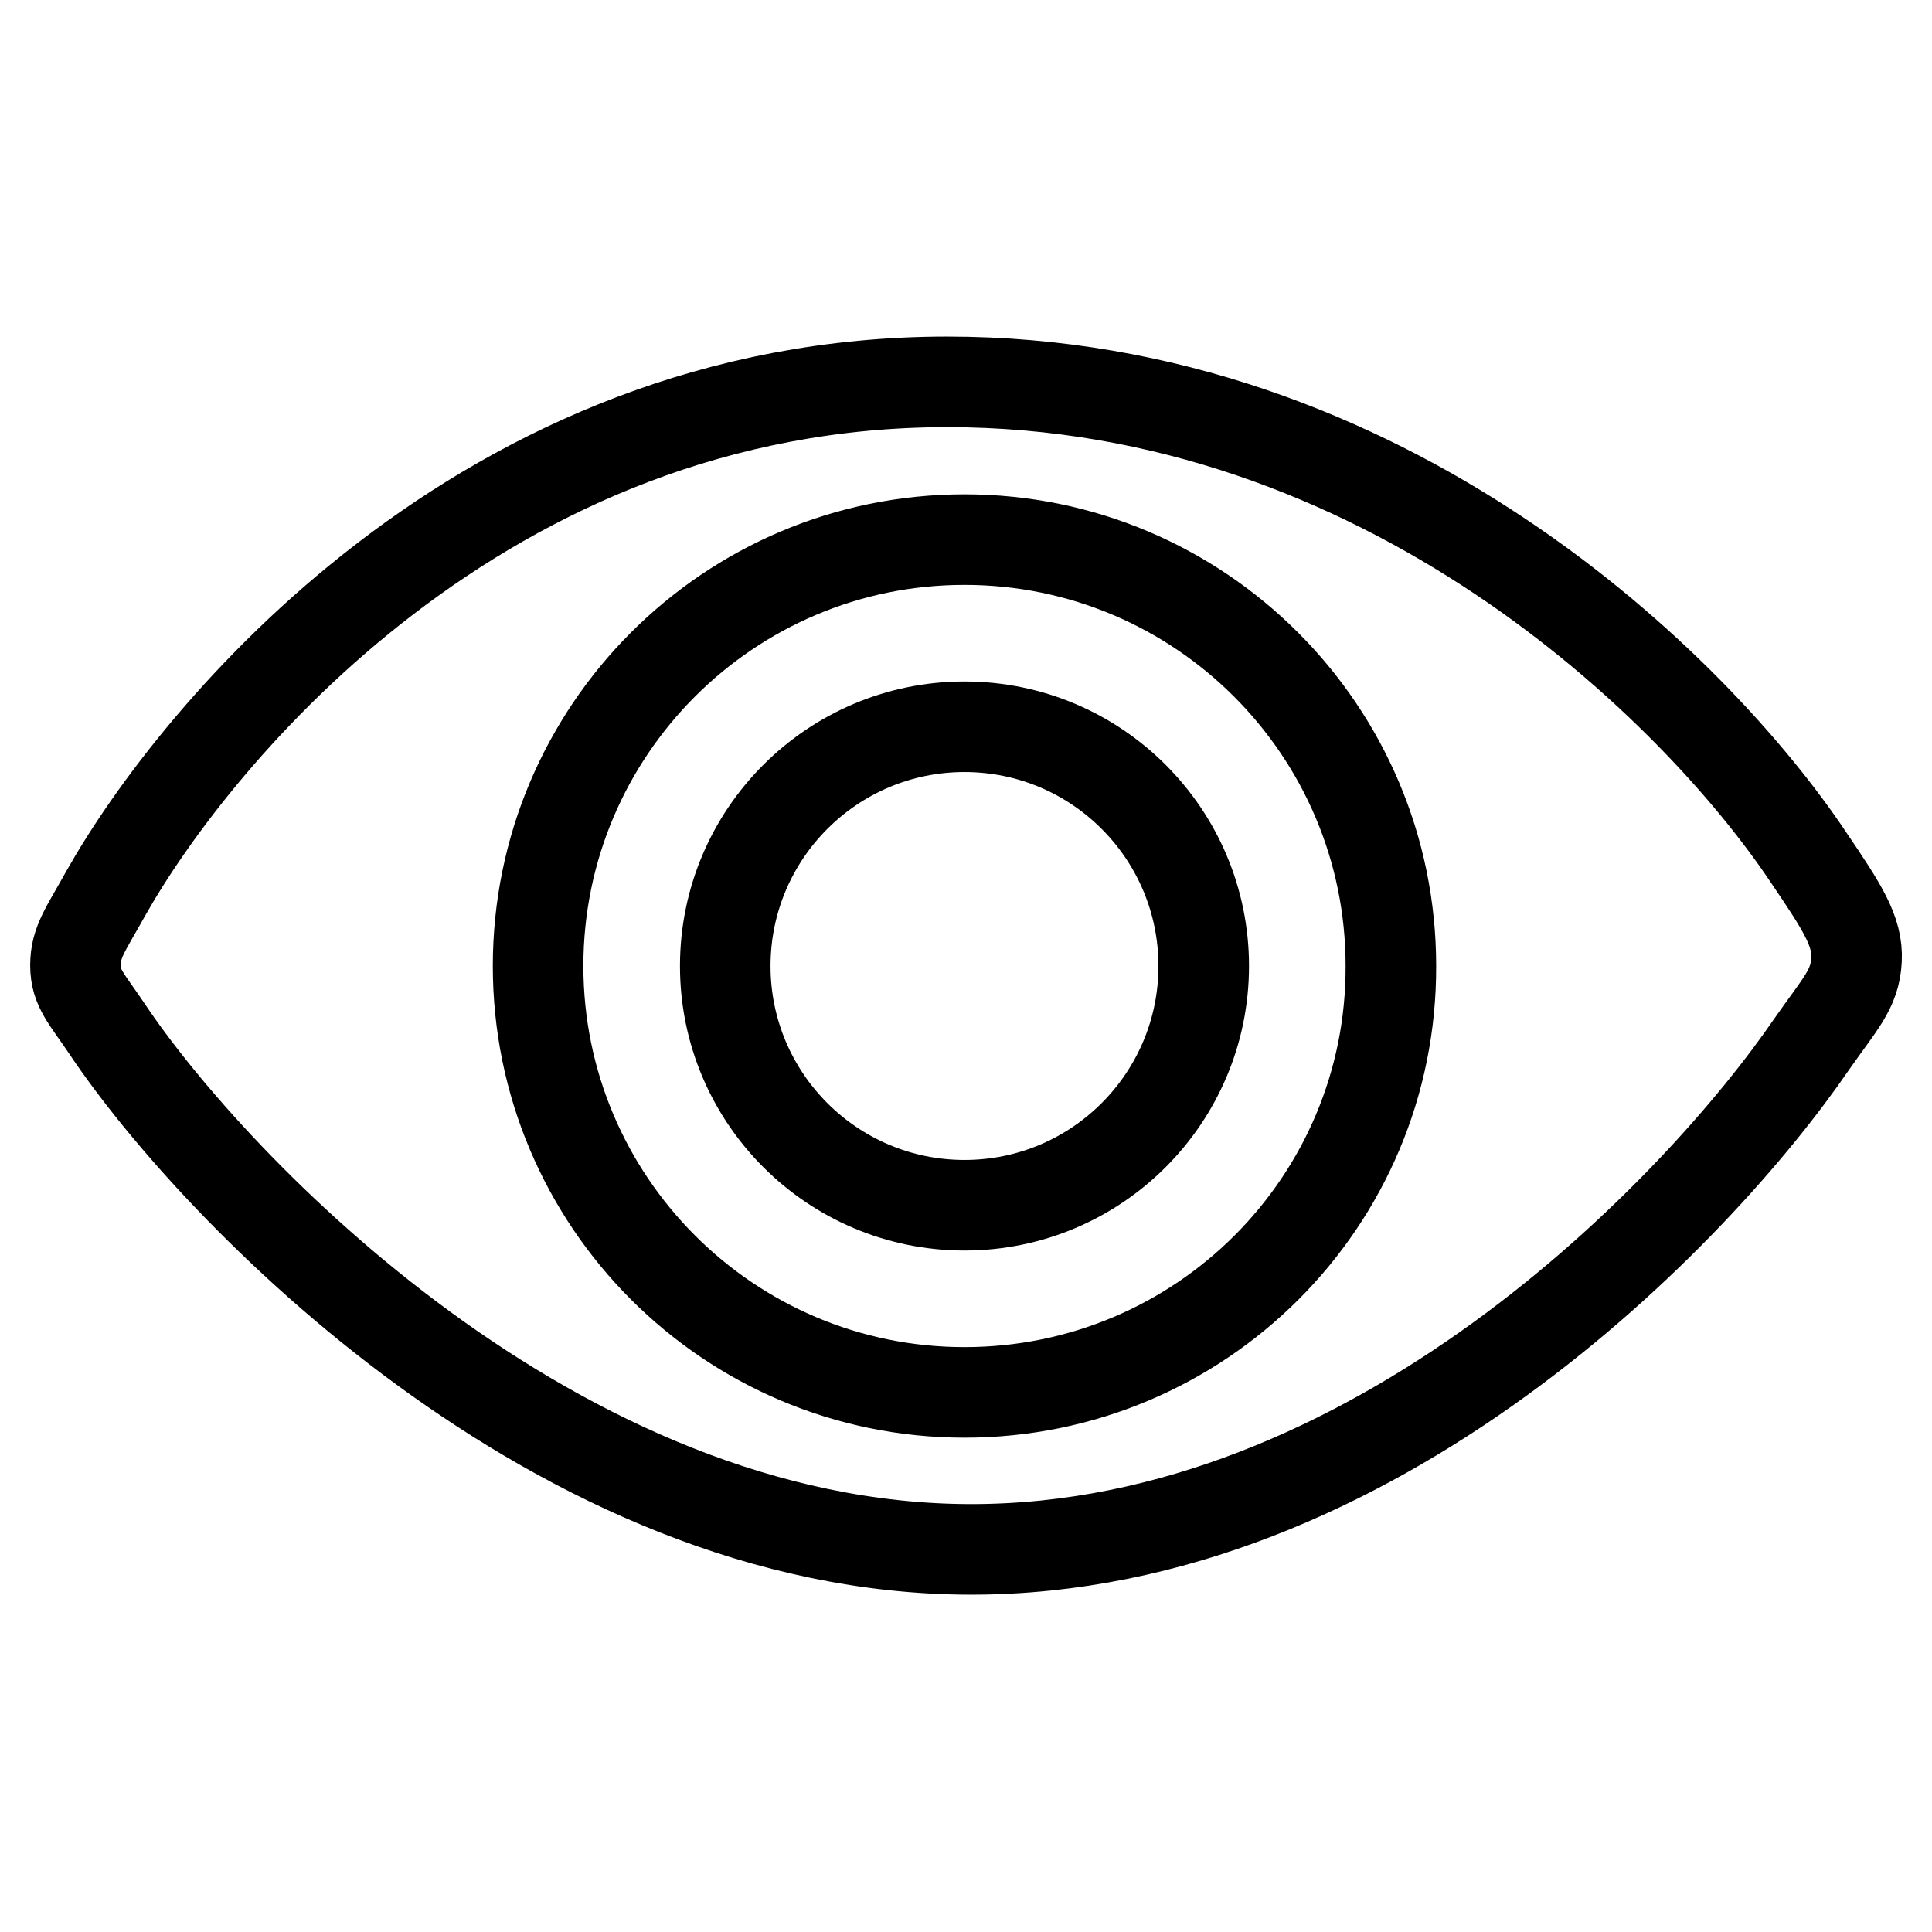
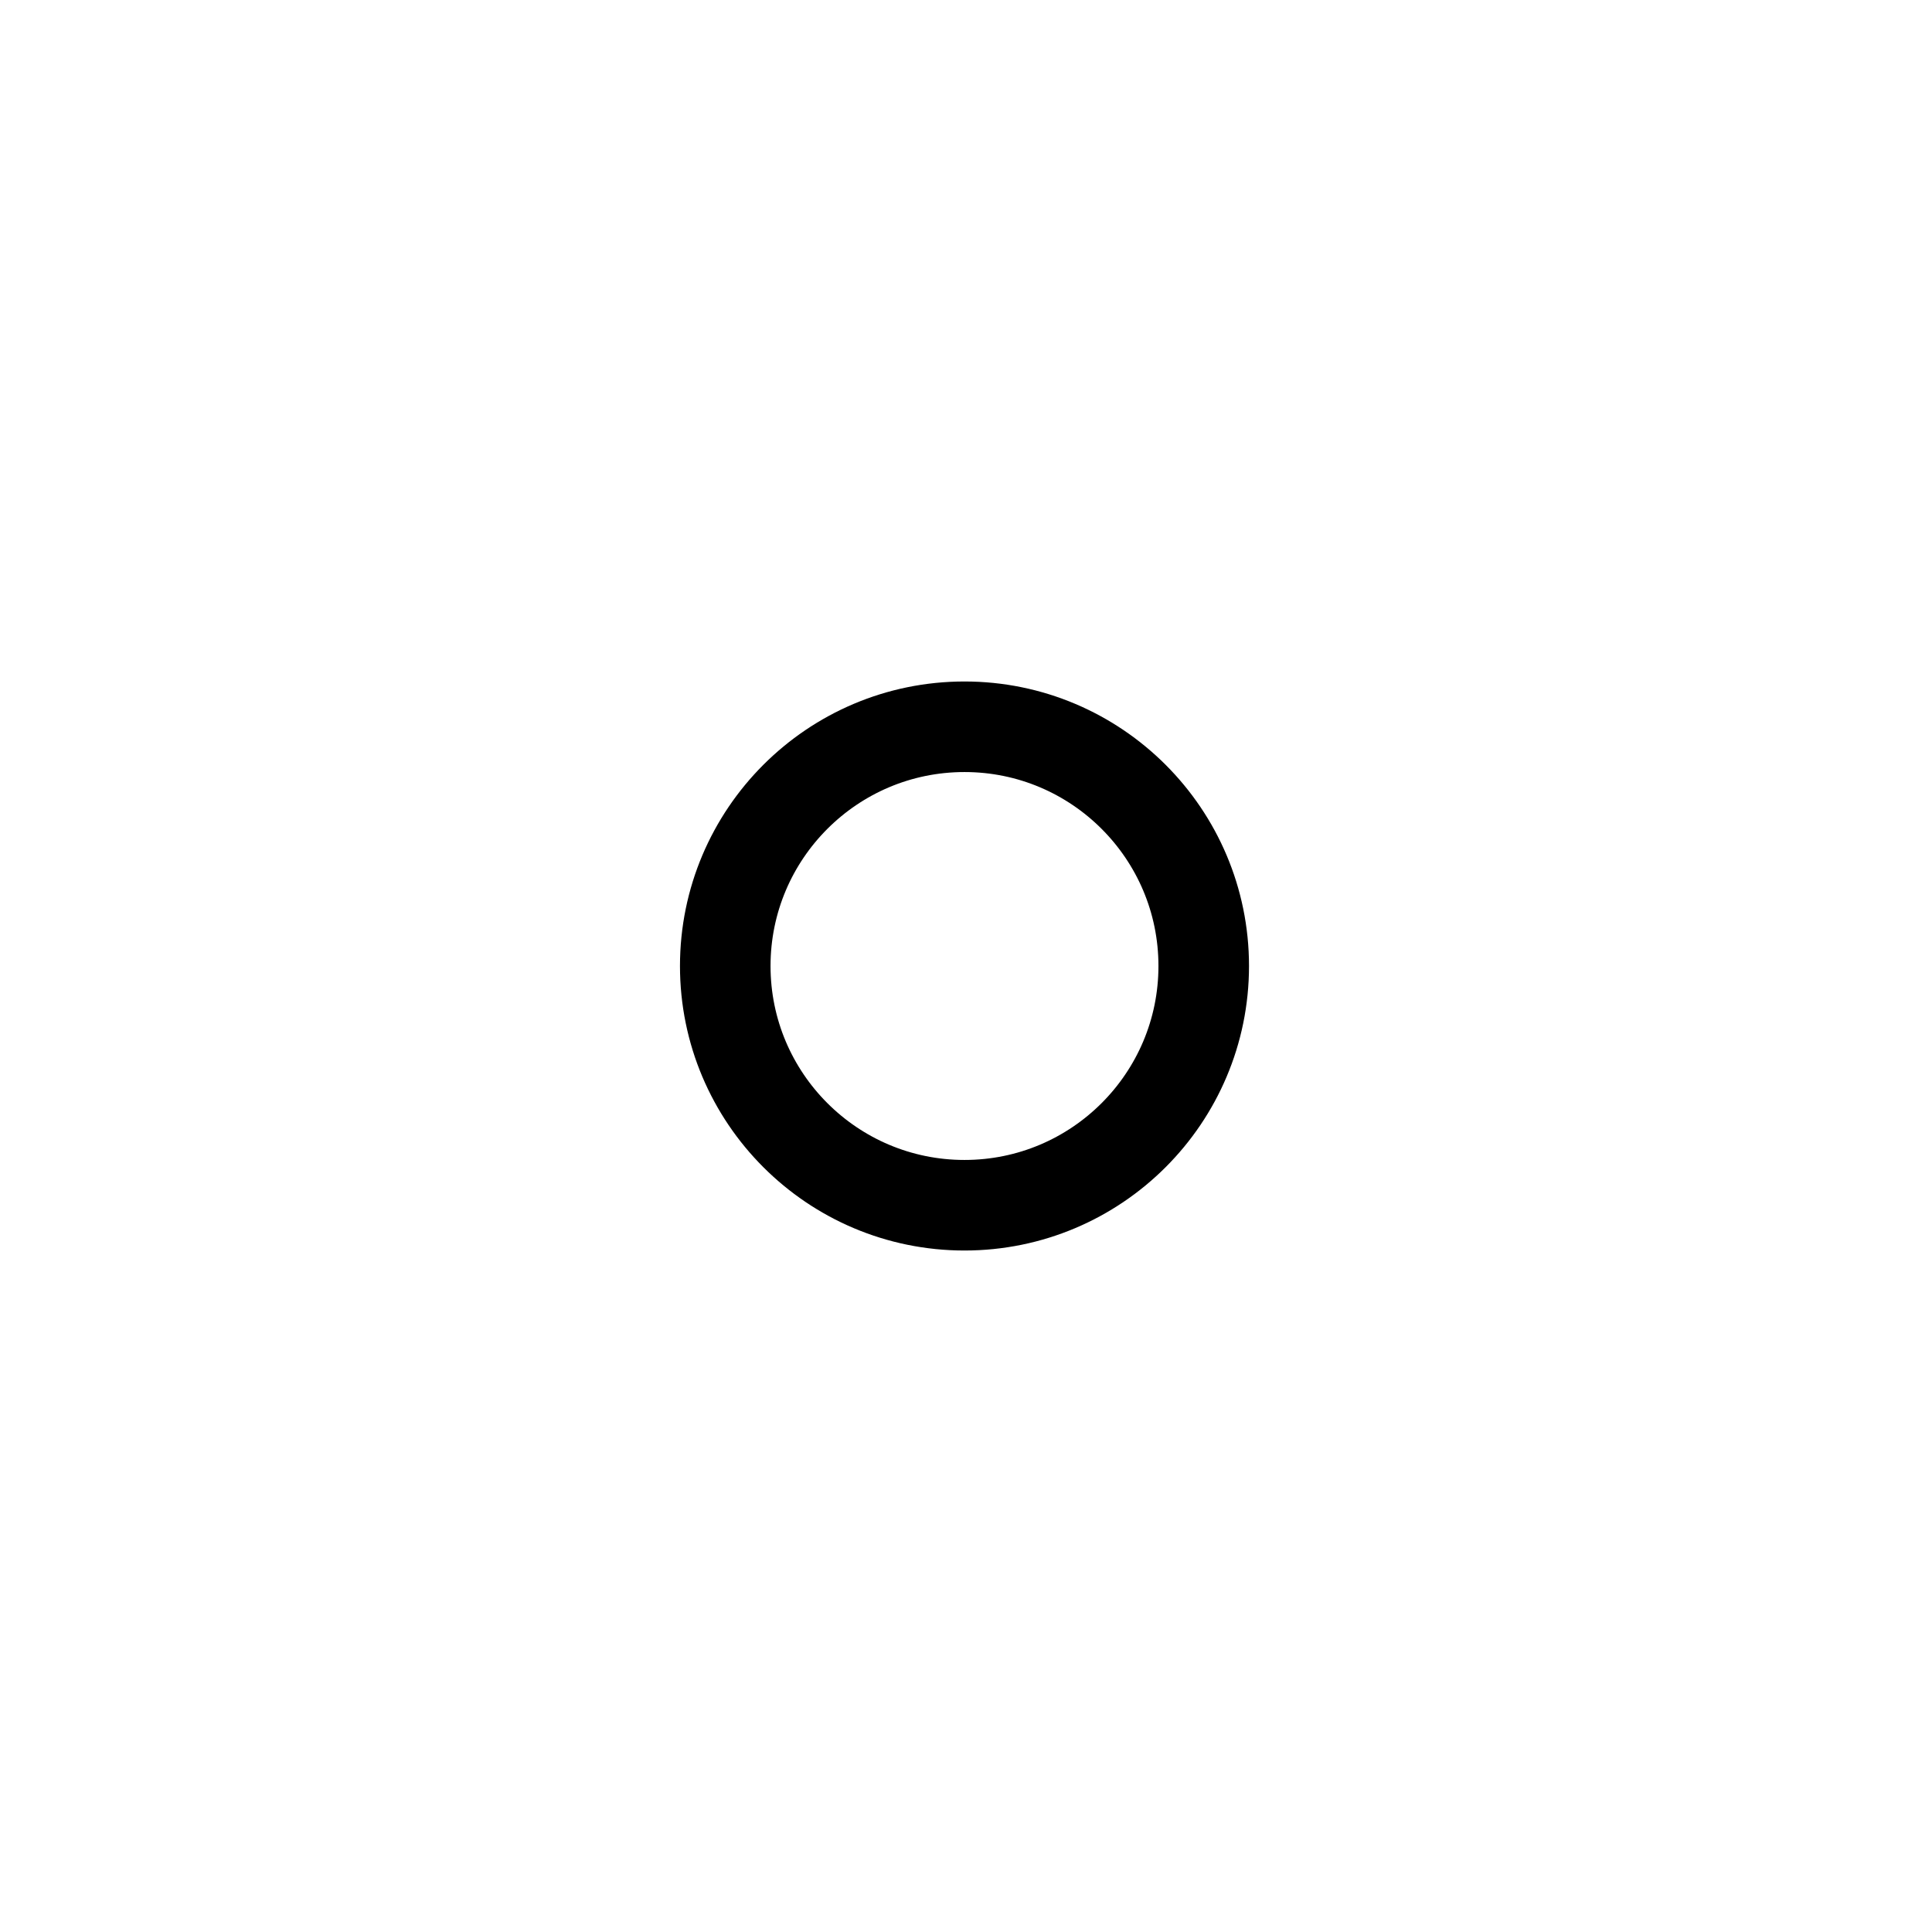
<svg xmlns="http://www.w3.org/2000/svg" version="1.1" x="0px" y="0px" viewBox="0 0 256 256" enable-background="new 0 0 256 256" xml:space="preserve">
  <g>
    <g>
      <path stroke-width="12" fill-opacity="0" stroke="#000000" d="M96.1,128c0,17.5,14.2,31.7,31.7,31.7c17.5,0,31.7-14.2,31.7-31.7c0-17.5-14.2-31.7-31.7-31.7C110.3,96.3,96.1,110.5,96.1,128z" />
-       <path stroke-width="12" fill-opacity="0" stroke="#000000" d="M239.7,113.7c-15-22.5-56.1-63.1-114.2-63.1c-61.4,0-99.6,46.7-111.5,67.8c-2.6,4.7-4,6.4-4,9.5c0,3.1,1.5,4.4,4.3,8.6c13.9,20.7,59.5,68.8,114.4,68.8c53.3,0,96.2-44.8,111.4-67c3.7-5.3,5.7-7.2,5.9-11.1C246.2,123.4,244.1,120.2,239.7,113.7z M127.8,184.5c-31.2,0-56.5-25.3-56.5-56.5c0-31.2,25.3-56.5,56.5-56.5c31.2,0,56.5,25.3,56.5,56.5C184.4,159.2,159.1,184.5,127.8,184.5z" />
    </g>
  </g>
</svg>